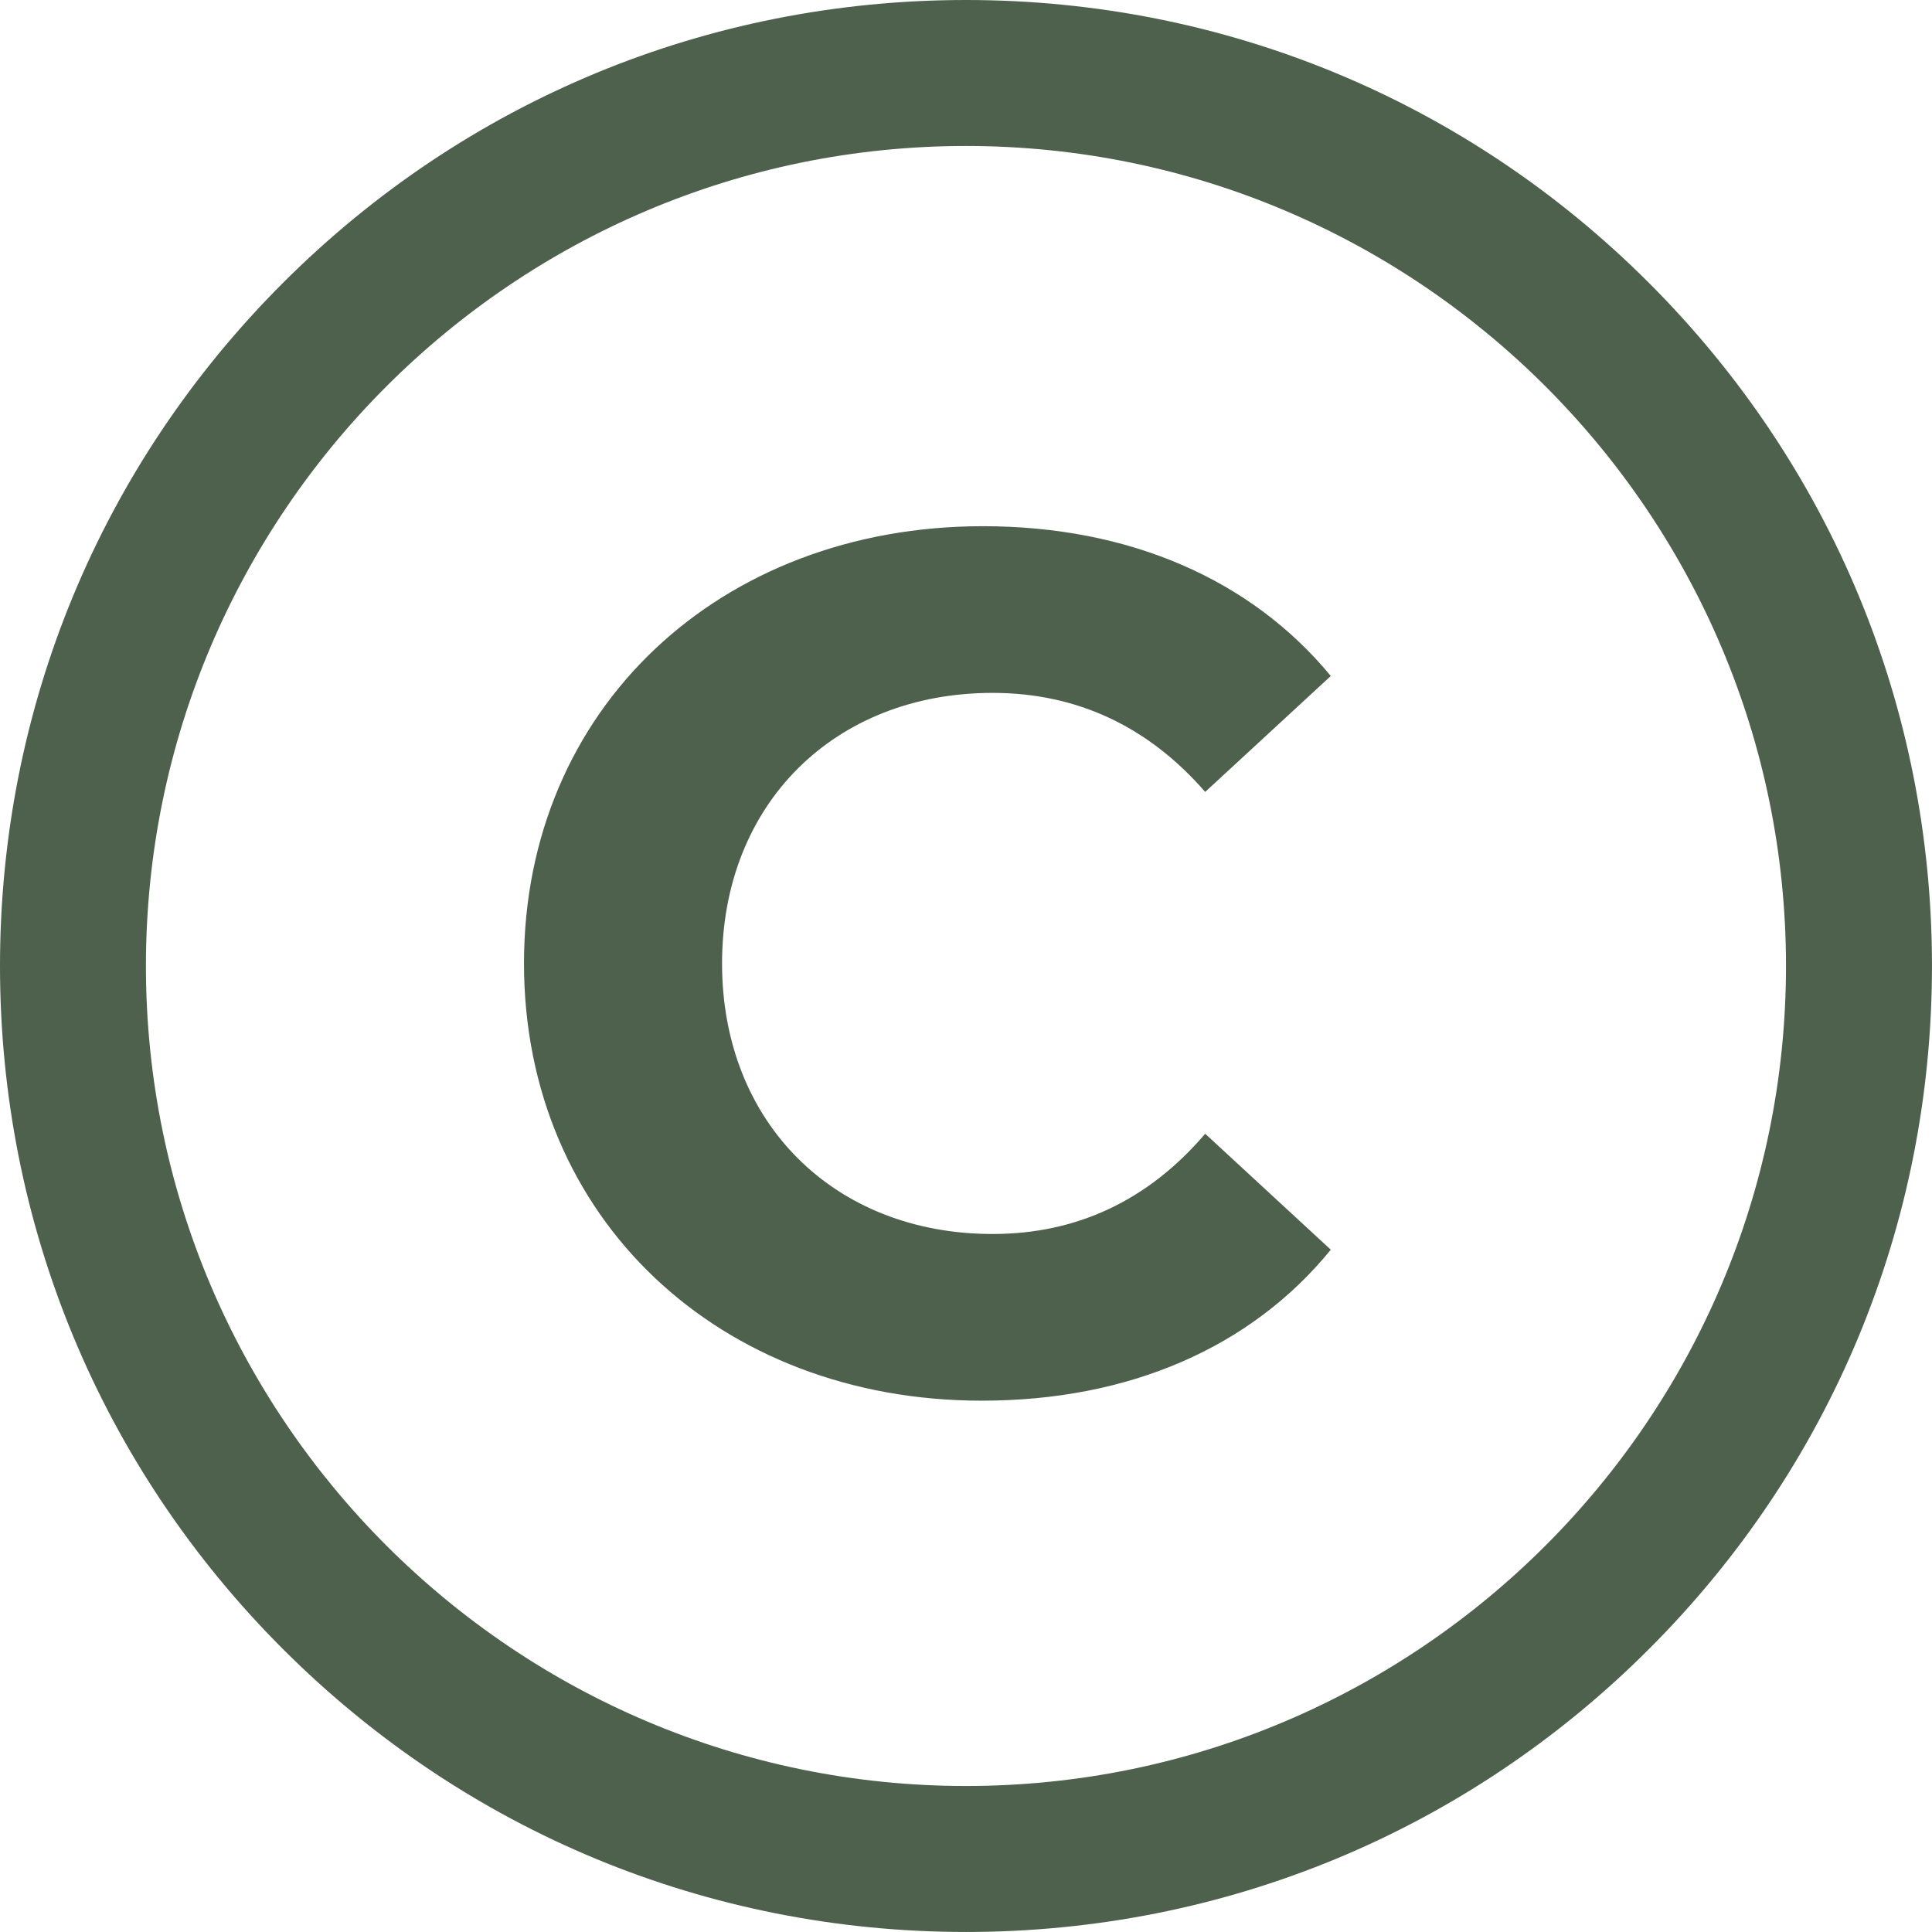
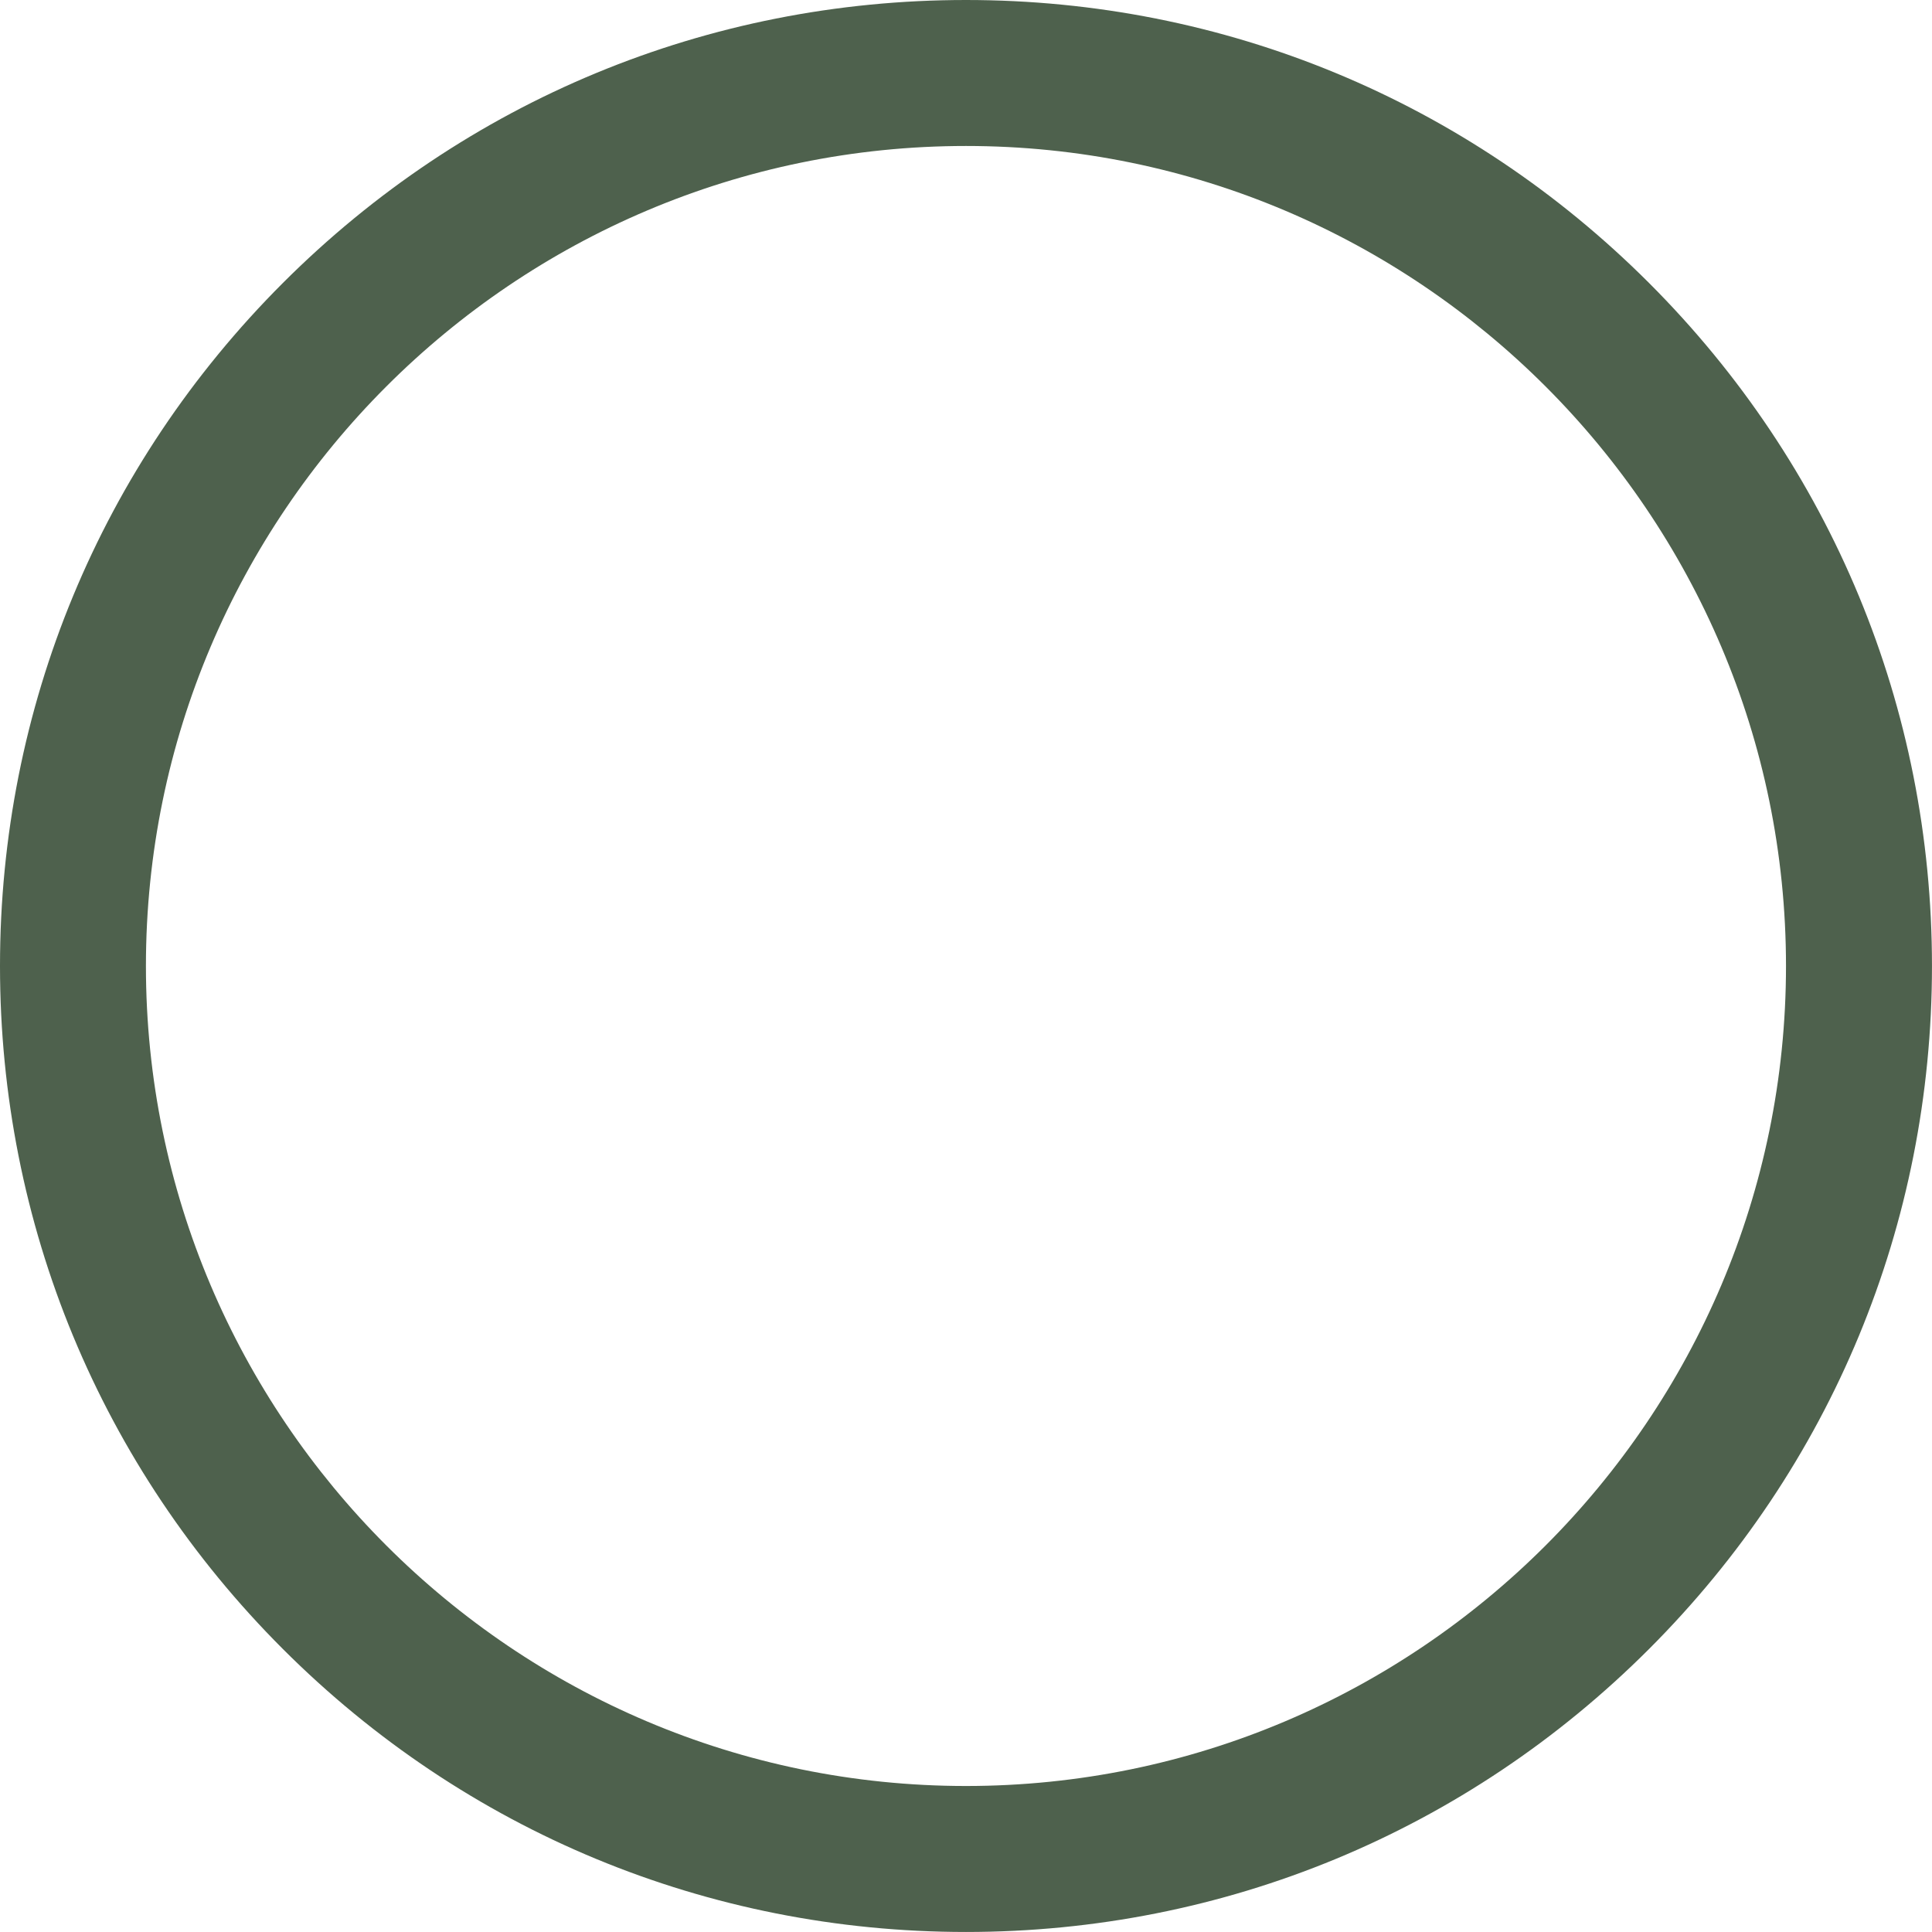
<svg xmlns="http://www.w3.org/2000/svg" fill="#4e614d" height="713.9" preserveAspectRatio="xMidYMid meet" version="1" viewBox="0.0 0.0 713.9 713.9" width="713.9" zoomAndPan="magnify">
  <g id="change1_1">
    <path d="M 356.945 659.949 C 189.855 659.949 53.922 524.02 53.922 356.945 C 53.922 189.855 189.855 53.941 356.945 53.941 C 524.02 53.941 659.949 189.855 659.949 356.945 C 659.949 524.02 524.02 659.949 356.945 659.949 Z M 609.336 104.555 C 541.918 37.137 452.285 0 356.945 0 C 261.602 0 171.969 37.137 104.535 104.555 C 37.121 171.969 0 261.602 0 356.945 C 0 452.289 37.121 541.922 104.535 609.336 C 171.969 676.754 261.602 713.891 356.945 713.891 C 452.285 713.891 541.918 676.754 609.336 609.336 C 676.754 541.922 713.891 452.289 713.891 356.945 C 713.891 261.602 676.754 171.969 609.336 104.555" />
-     <path d="M 366.781 455.977 C 308.324 455.977 266.809 414.918 266.809 356.004 C 266.809 297.09 308.324 256.031 366.781 256.031 C 398.035 256.031 424.359 268.52 445.336 292.621 L 491.746 249.789 C 462.297 214.078 417.223 194.438 363.219 194.438 C 265.914 194.438 193.621 261.84 193.621 356.004 C 193.621 450.172 265.914 517.57 362.766 517.57 C 417.223 517.57 462.297 497.93 491.746 461.781 L 445.336 418.934 C 424.359 443.488 398.035 455.977 366.781 455.977" />
  </g>
</svg>